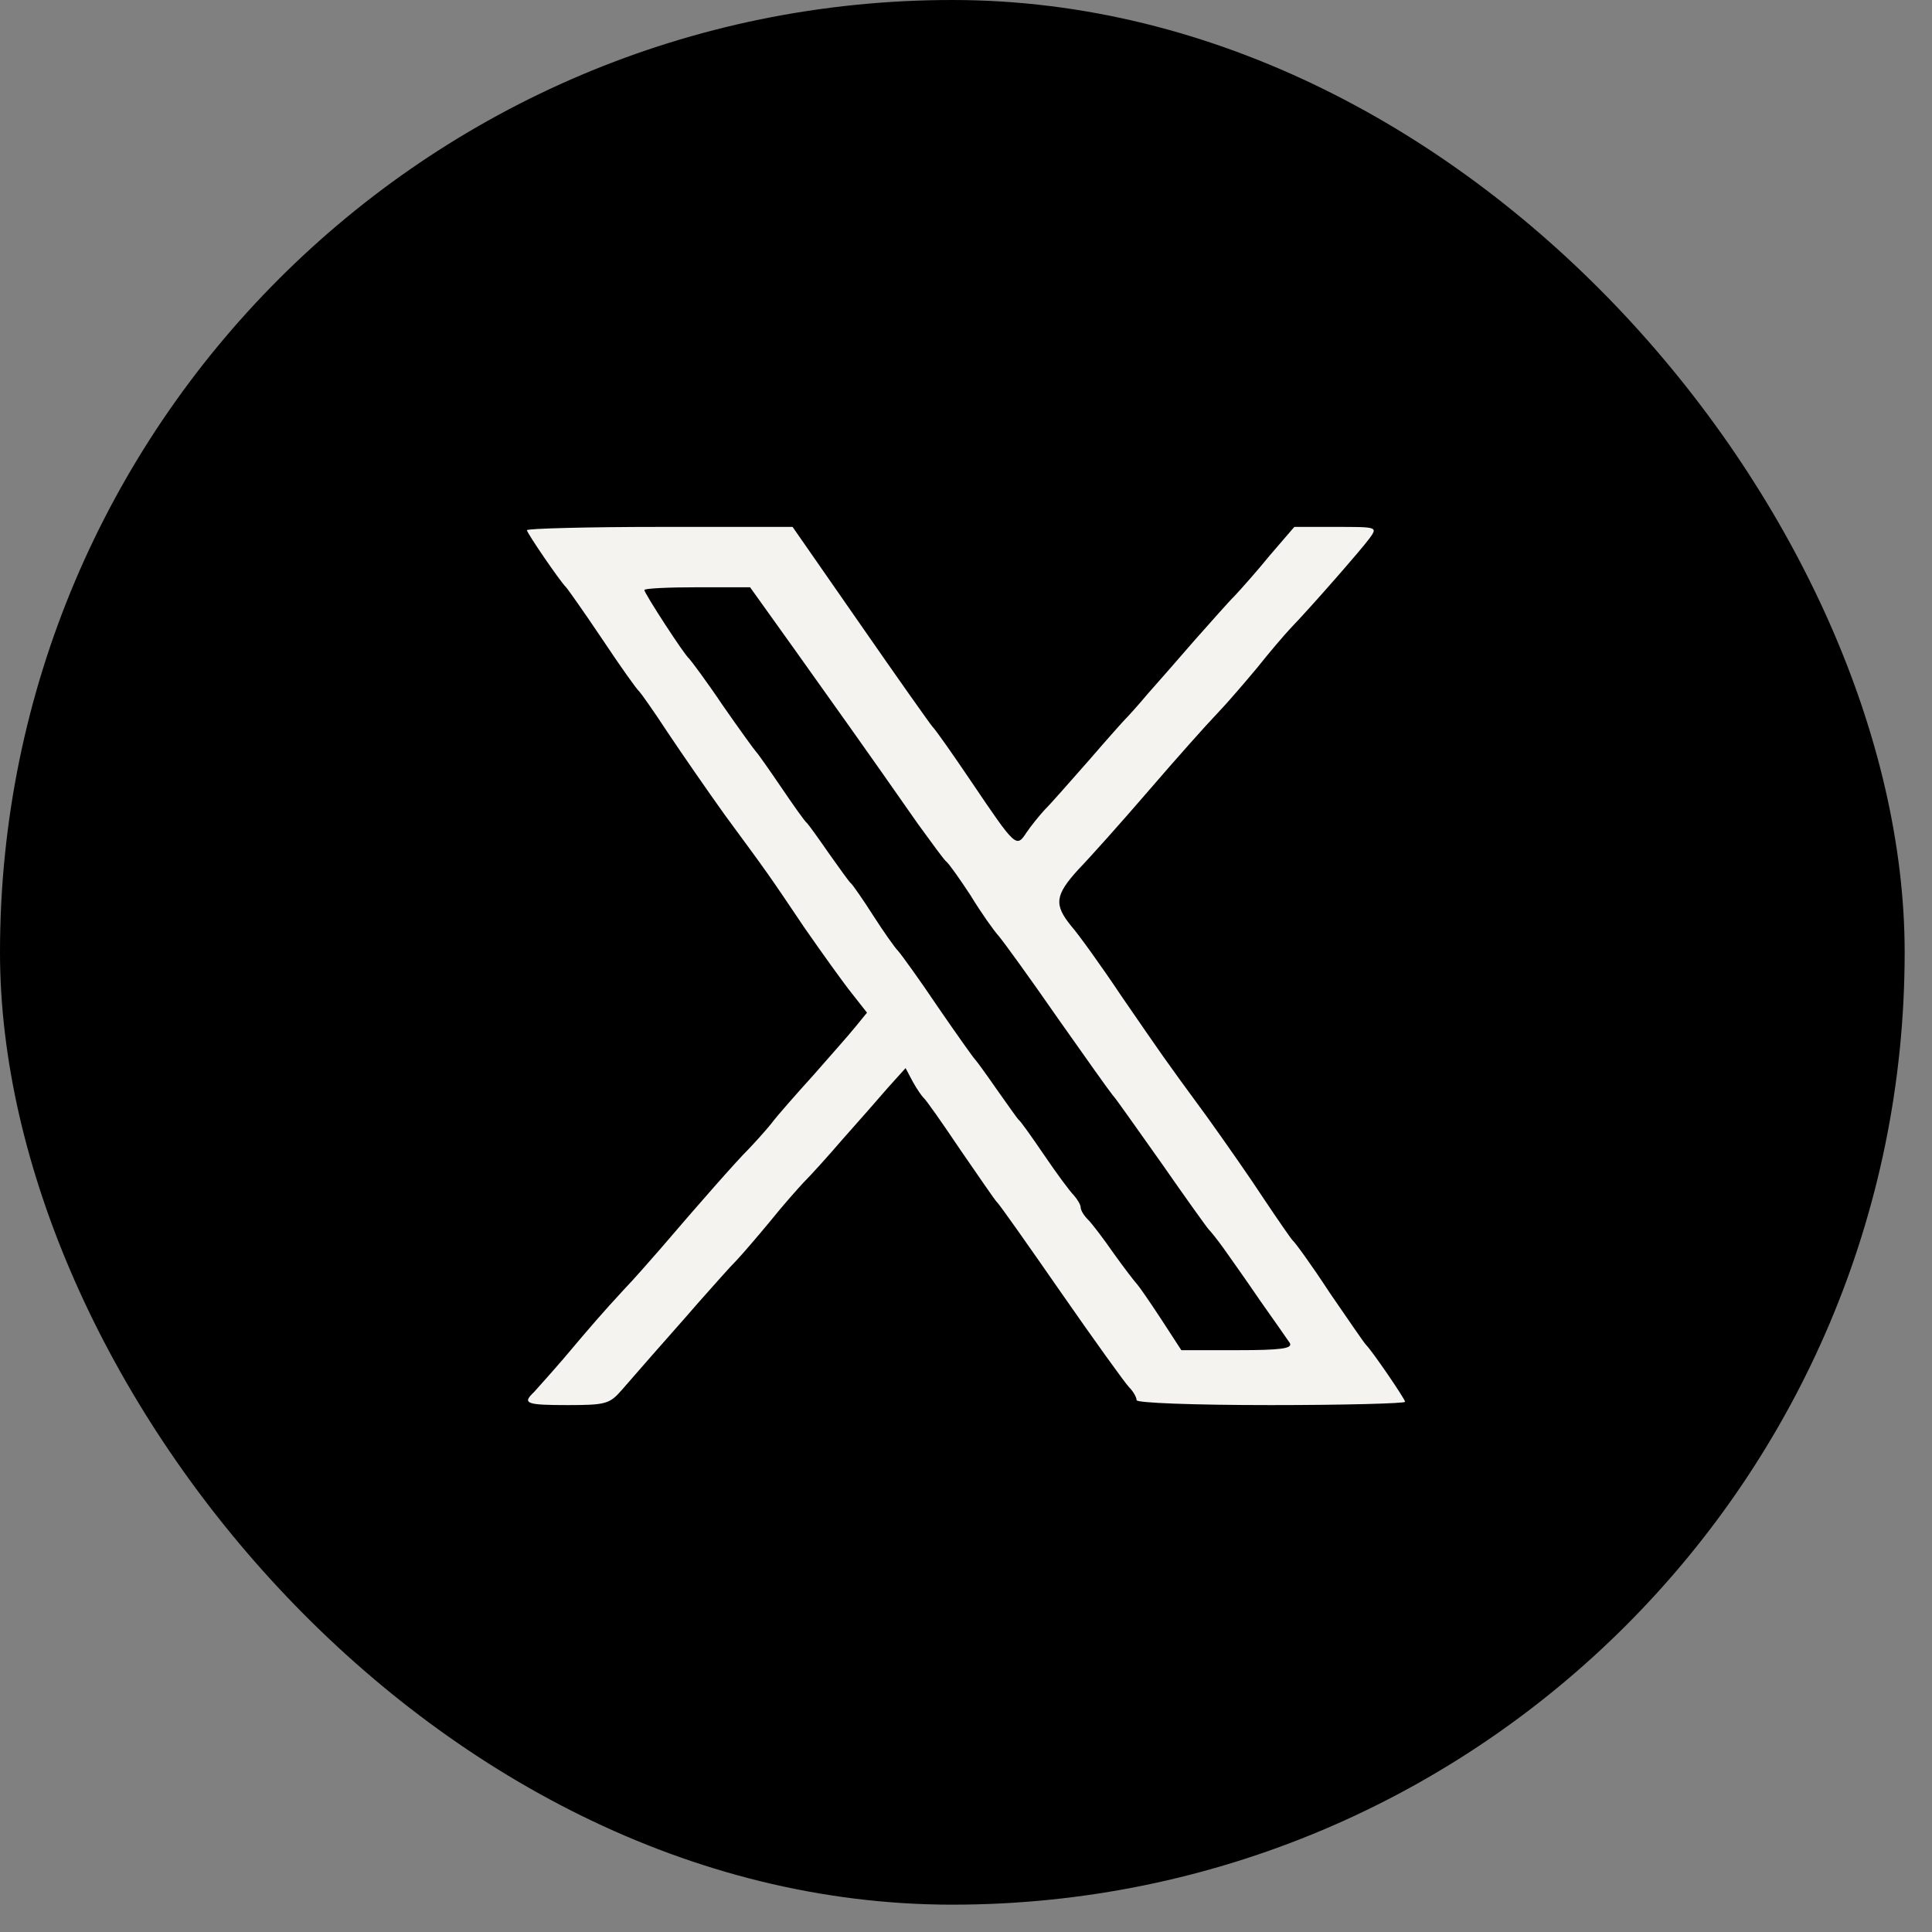
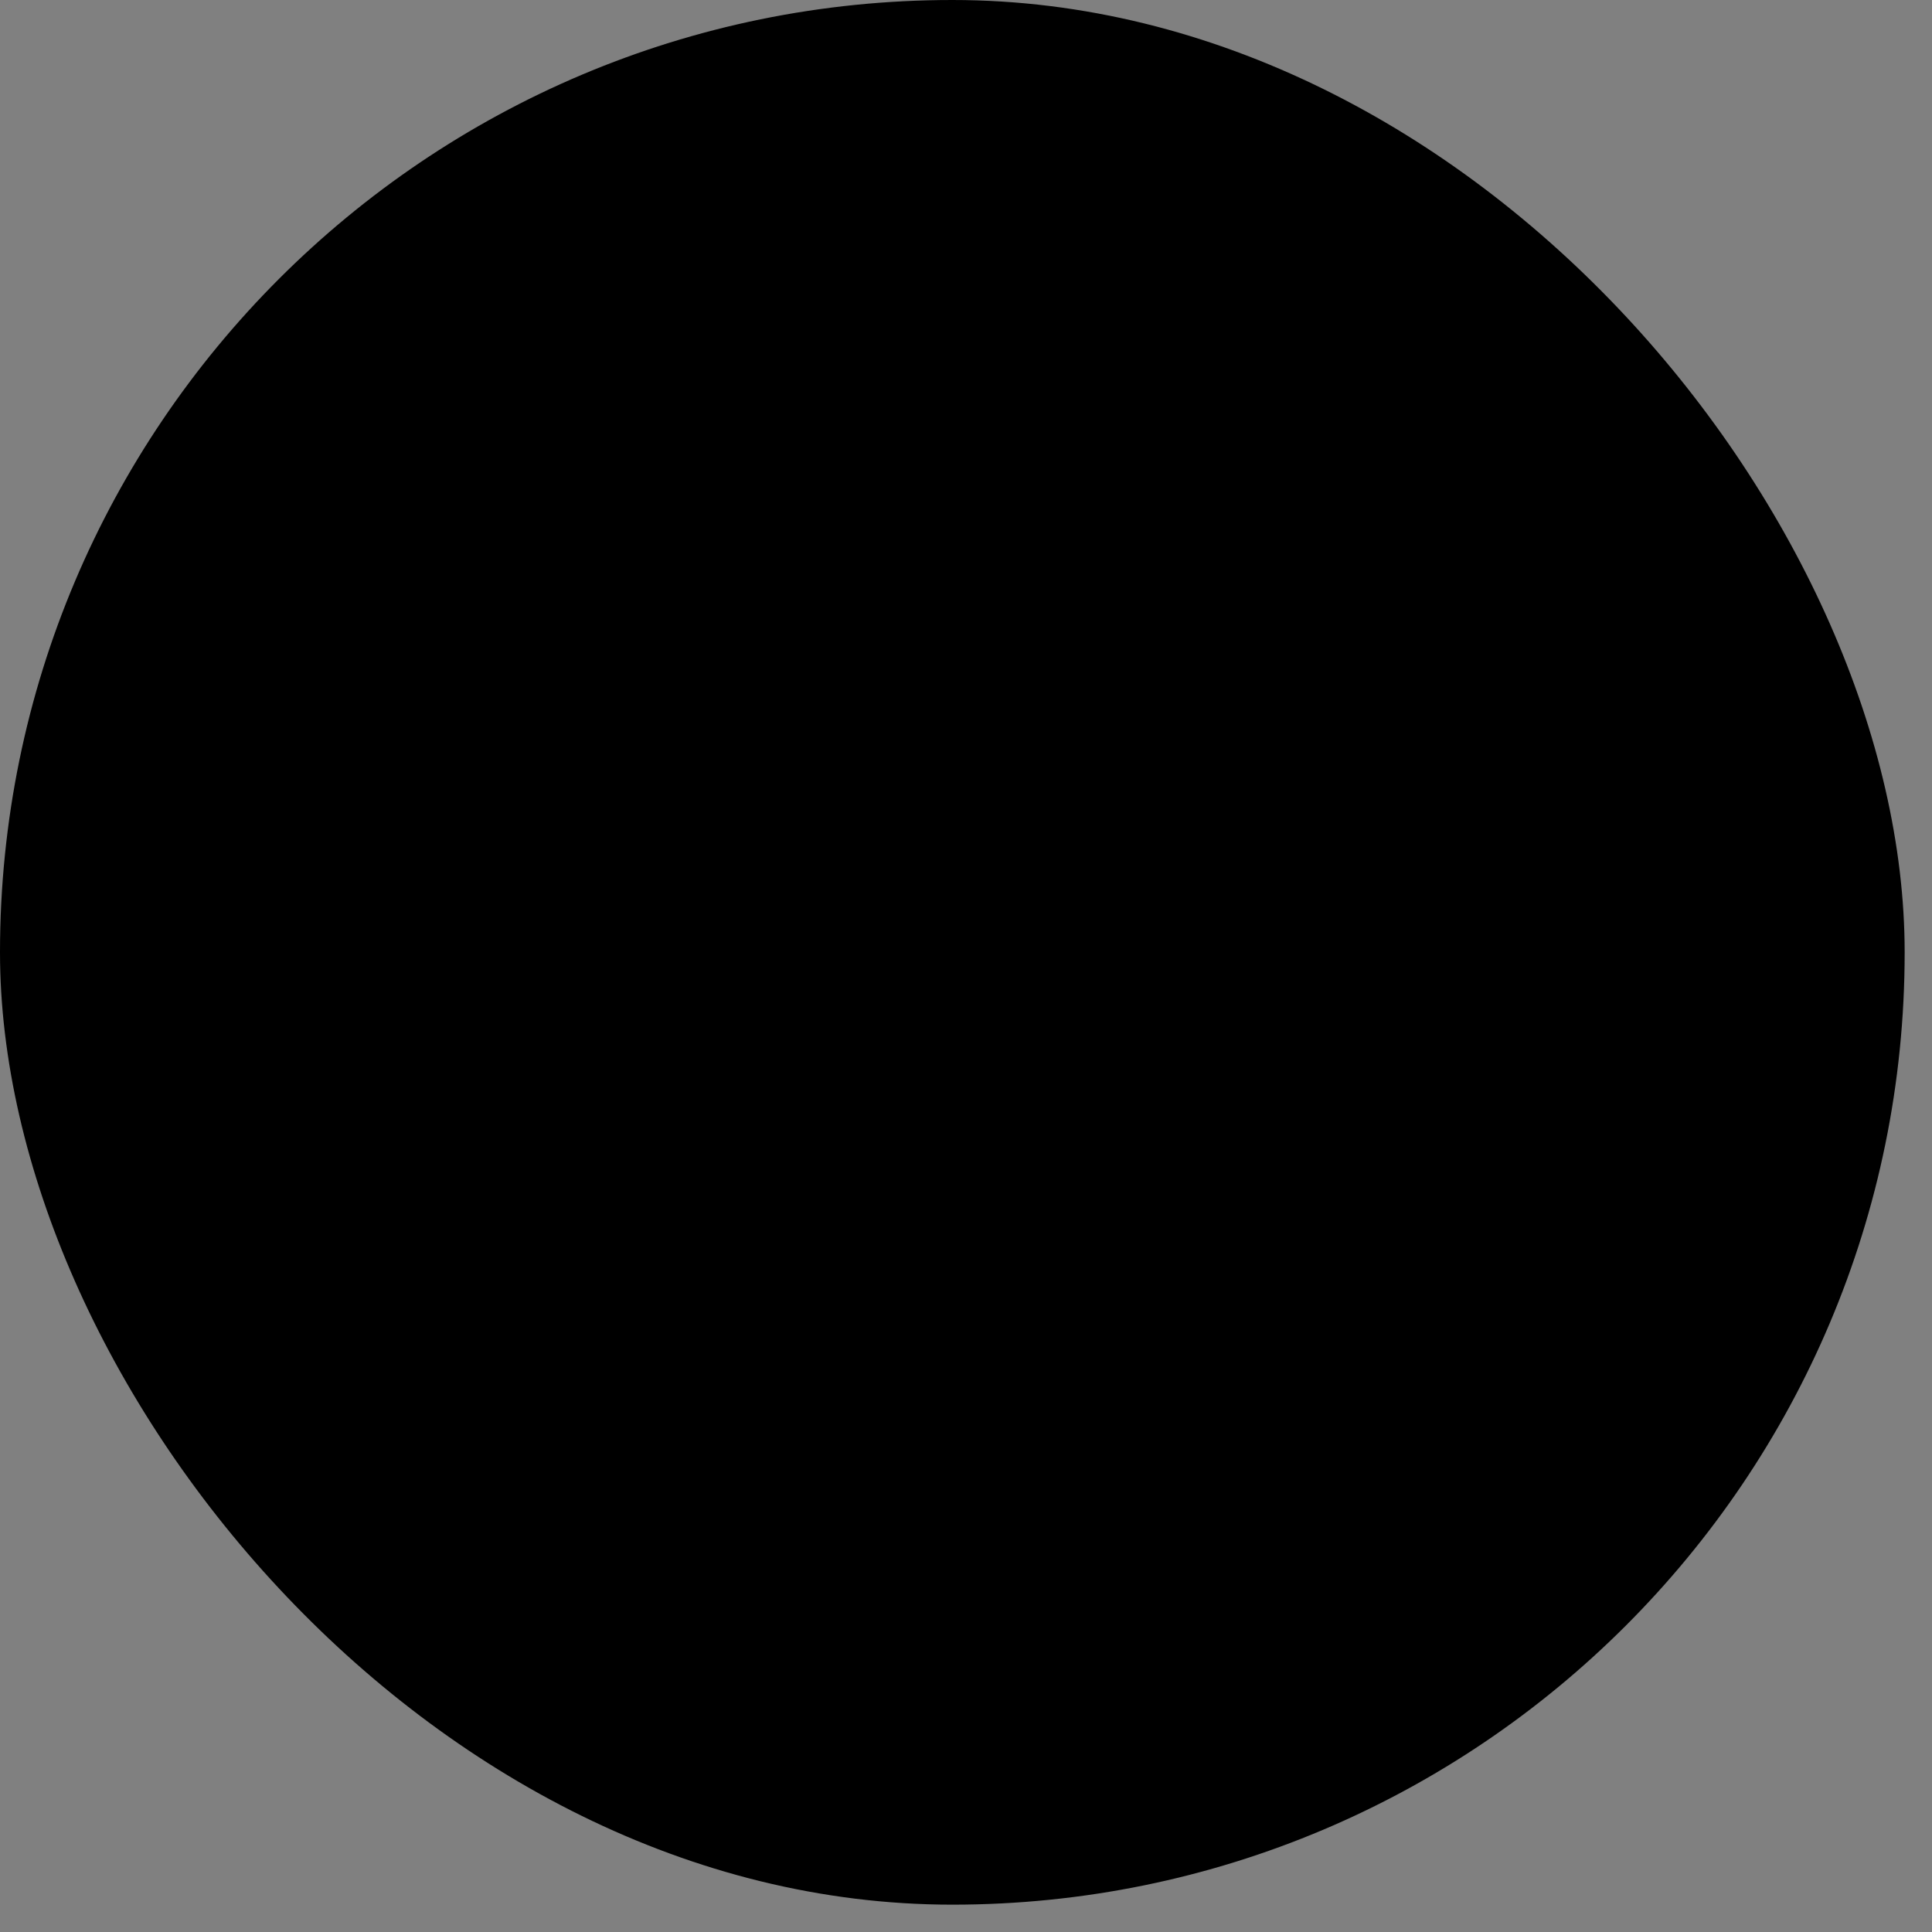
<svg xmlns="http://www.w3.org/2000/svg" width="33" height="33" viewBox="0 0 33 33" fill="none">
  <rect x="0" y="0" width="33" height="33" fill="#808080" stroke="none" />
  <rect width="32.533" height="32.533" rx="16.267" fill="black" />
  <g clip-path="url(#clip0_77_95)">
-     <path d="M9 9.056C9 9.103 9.564 9.928 9.669 10.031C9.697 10.059 9.975 10.453 10.29 10.922C10.595 11.381 10.882 11.784 10.92 11.812C10.949 11.841 11.169 12.15 11.408 12.516C11.646 12.872 12.086 13.509 12.382 13.922C13.127 14.934 13.127 14.934 13.739 15.844C14.045 16.284 14.408 16.791 14.551 16.969L14.809 17.297L14.618 17.531C14.513 17.663 14.188 18.028 13.901 18.356C13.605 18.684 13.28 19.05 13.175 19.191C13.07 19.322 12.889 19.519 12.783 19.631C12.583 19.828 11.924 20.578 11.283 21.328C11.102 21.534 10.825 21.853 10.653 22.031C10.29 22.425 10.118 22.622 9.621 23.212C9.411 23.456 9.182 23.709 9.124 23.775C8.914 23.972 8.981 24 9.697 24C10.347 24 10.414 23.981 10.624 23.738C10.748 23.597 10.978 23.334 11.14 23.147C11.303 22.959 11.656 22.566 11.914 22.266C12.181 21.966 12.478 21.628 12.583 21.525C12.688 21.413 12.946 21.113 13.156 20.859C13.366 20.597 13.624 20.306 13.729 20.194C13.834 20.091 14.14 19.753 14.398 19.453C14.666 19.153 15.01 18.759 15.172 18.572L15.468 18.244L15.592 18.478C15.659 18.6 15.745 18.722 15.774 18.75C15.812 18.778 16.089 19.172 16.404 19.641C16.72 20.1 16.997 20.503 17.026 20.531C17.064 20.559 17.551 21.253 18.124 22.078C18.698 22.903 19.223 23.634 19.29 23.7C19.357 23.766 19.414 23.869 19.414 23.916C19.414 23.962 20.36 24 21.707 24C22.968 24 24 23.972 24 23.944C24 23.897 23.436 23.072 23.331 22.969C23.302 22.941 23.026 22.538 22.71 22.078C22.404 21.609 22.118 21.216 22.08 21.188C22.051 21.159 21.831 20.841 21.592 20.484C21.354 20.119 20.914 19.491 20.618 19.078C19.854 18.038 19.873 18.056 19.156 17.016C18.812 16.5 18.42 15.956 18.296 15.816C18 15.45 18.019 15.291 18.42 14.85C18.611 14.653 19.156 14.044 19.624 13.5C20.092 12.956 20.618 12.366 20.79 12.188C20.962 12.009 21.267 11.653 21.478 11.4C21.678 11.147 21.936 10.847 22.041 10.734C22.385 10.378 23.255 9.384 23.398 9.188C23.532 9 23.522 9 22.815 9H22.108L21.688 9.488C21.468 9.759 21.191 10.069 21.086 10.181C20.981 10.284 20.685 10.622 20.417 10.922C20.159 11.222 19.787 11.644 19.605 11.85C19.424 12.066 19.252 12.253 19.223 12.281C19.194 12.309 18.917 12.619 18.602 12.984C18.287 13.341 17.952 13.725 17.847 13.828C17.752 13.931 17.608 14.109 17.532 14.222C17.36 14.484 17.35 14.475 16.596 13.359C16.28 12.891 15.984 12.469 15.927 12.412C15.879 12.356 15.315 11.559 14.685 10.65L13.538 9H11.274C10.022 9 9 9.028 9 9.056ZM13.557 11.072C14.264 12.066 14.742 12.731 15.678 14.072C15.917 14.4 16.127 14.691 16.166 14.719C16.204 14.747 16.385 15 16.576 15.291C16.758 15.591 16.978 15.9 17.064 15.994C17.15 16.097 17.599 16.716 18.067 17.391C18.535 18.056 18.955 18.647 19.003 18.703C19.051 18.75 19.424 19.284 19.844 19.875C20.255 20.466 20.618 20.972 20.646 21C20.675 21.028 20.79 21.169 20.904 21.328C21.01 21.478 21.296 21.881 21.526 22.219C21.764 22.556 21.994 22.884 22.032 22.941C22.08 23.034 21.879 23.062 21.134 23.062H20.178L19.825 22.519C19.634 22.228 19.452 21.966 19.424 21.938C19.395 21.909 19.213 21.675 19.032 21.422C18.85 21.159 18.65 20.897 18.583 20.831C18.516 20.766 18.459 20.672 18.459 20.625C18.459 20.578 18.401 20.484 18.344 20.419C18.277 20.353 18.048 20.044 17.838 19.734C17.627 19.425 17.436 19.153 17.398 19.125C17.369 19.097 17.207 18.863 17.026 18.609C16.844 18.347 16.681 18.122 16.653 18.094C16.624 18.066 16.338 17.663 16.022 17.203C15.707 16.734 15.401 16.312 15.344 16.247C15.287 16.191 15.095 15.919 14.914 15.637C14.742 15.366 14.57 15.122 14.541 15.094C14.503 15.066 14.341 14.831 14.159 14.578C13.978 14.316 13.815 14.091 13.787 14.062C13.748 14.034 13.557 13.762 13.347 13.453C13.137 13.144 12.946 12.872 12.917 12.844C12.889 12.816 12.631 12.459 12.344 12.047C12.067 11.634 11.799 11.278 11.771 11.25C11.694 11.194 11.006 10.134 11.006 10.078C11.006 10.05 11.417 10.031 11.914 10.031H12.812L13.557 11.072Z" fill="#F5F3EF" />
-   </g>
+     </g>
  <defs>
    <clipPath id="clip0_77_95">
      <rect width="15" height="15" fill="white" transform="translate(9 9)" />
    </clipPath>
  </defs>
</svg>